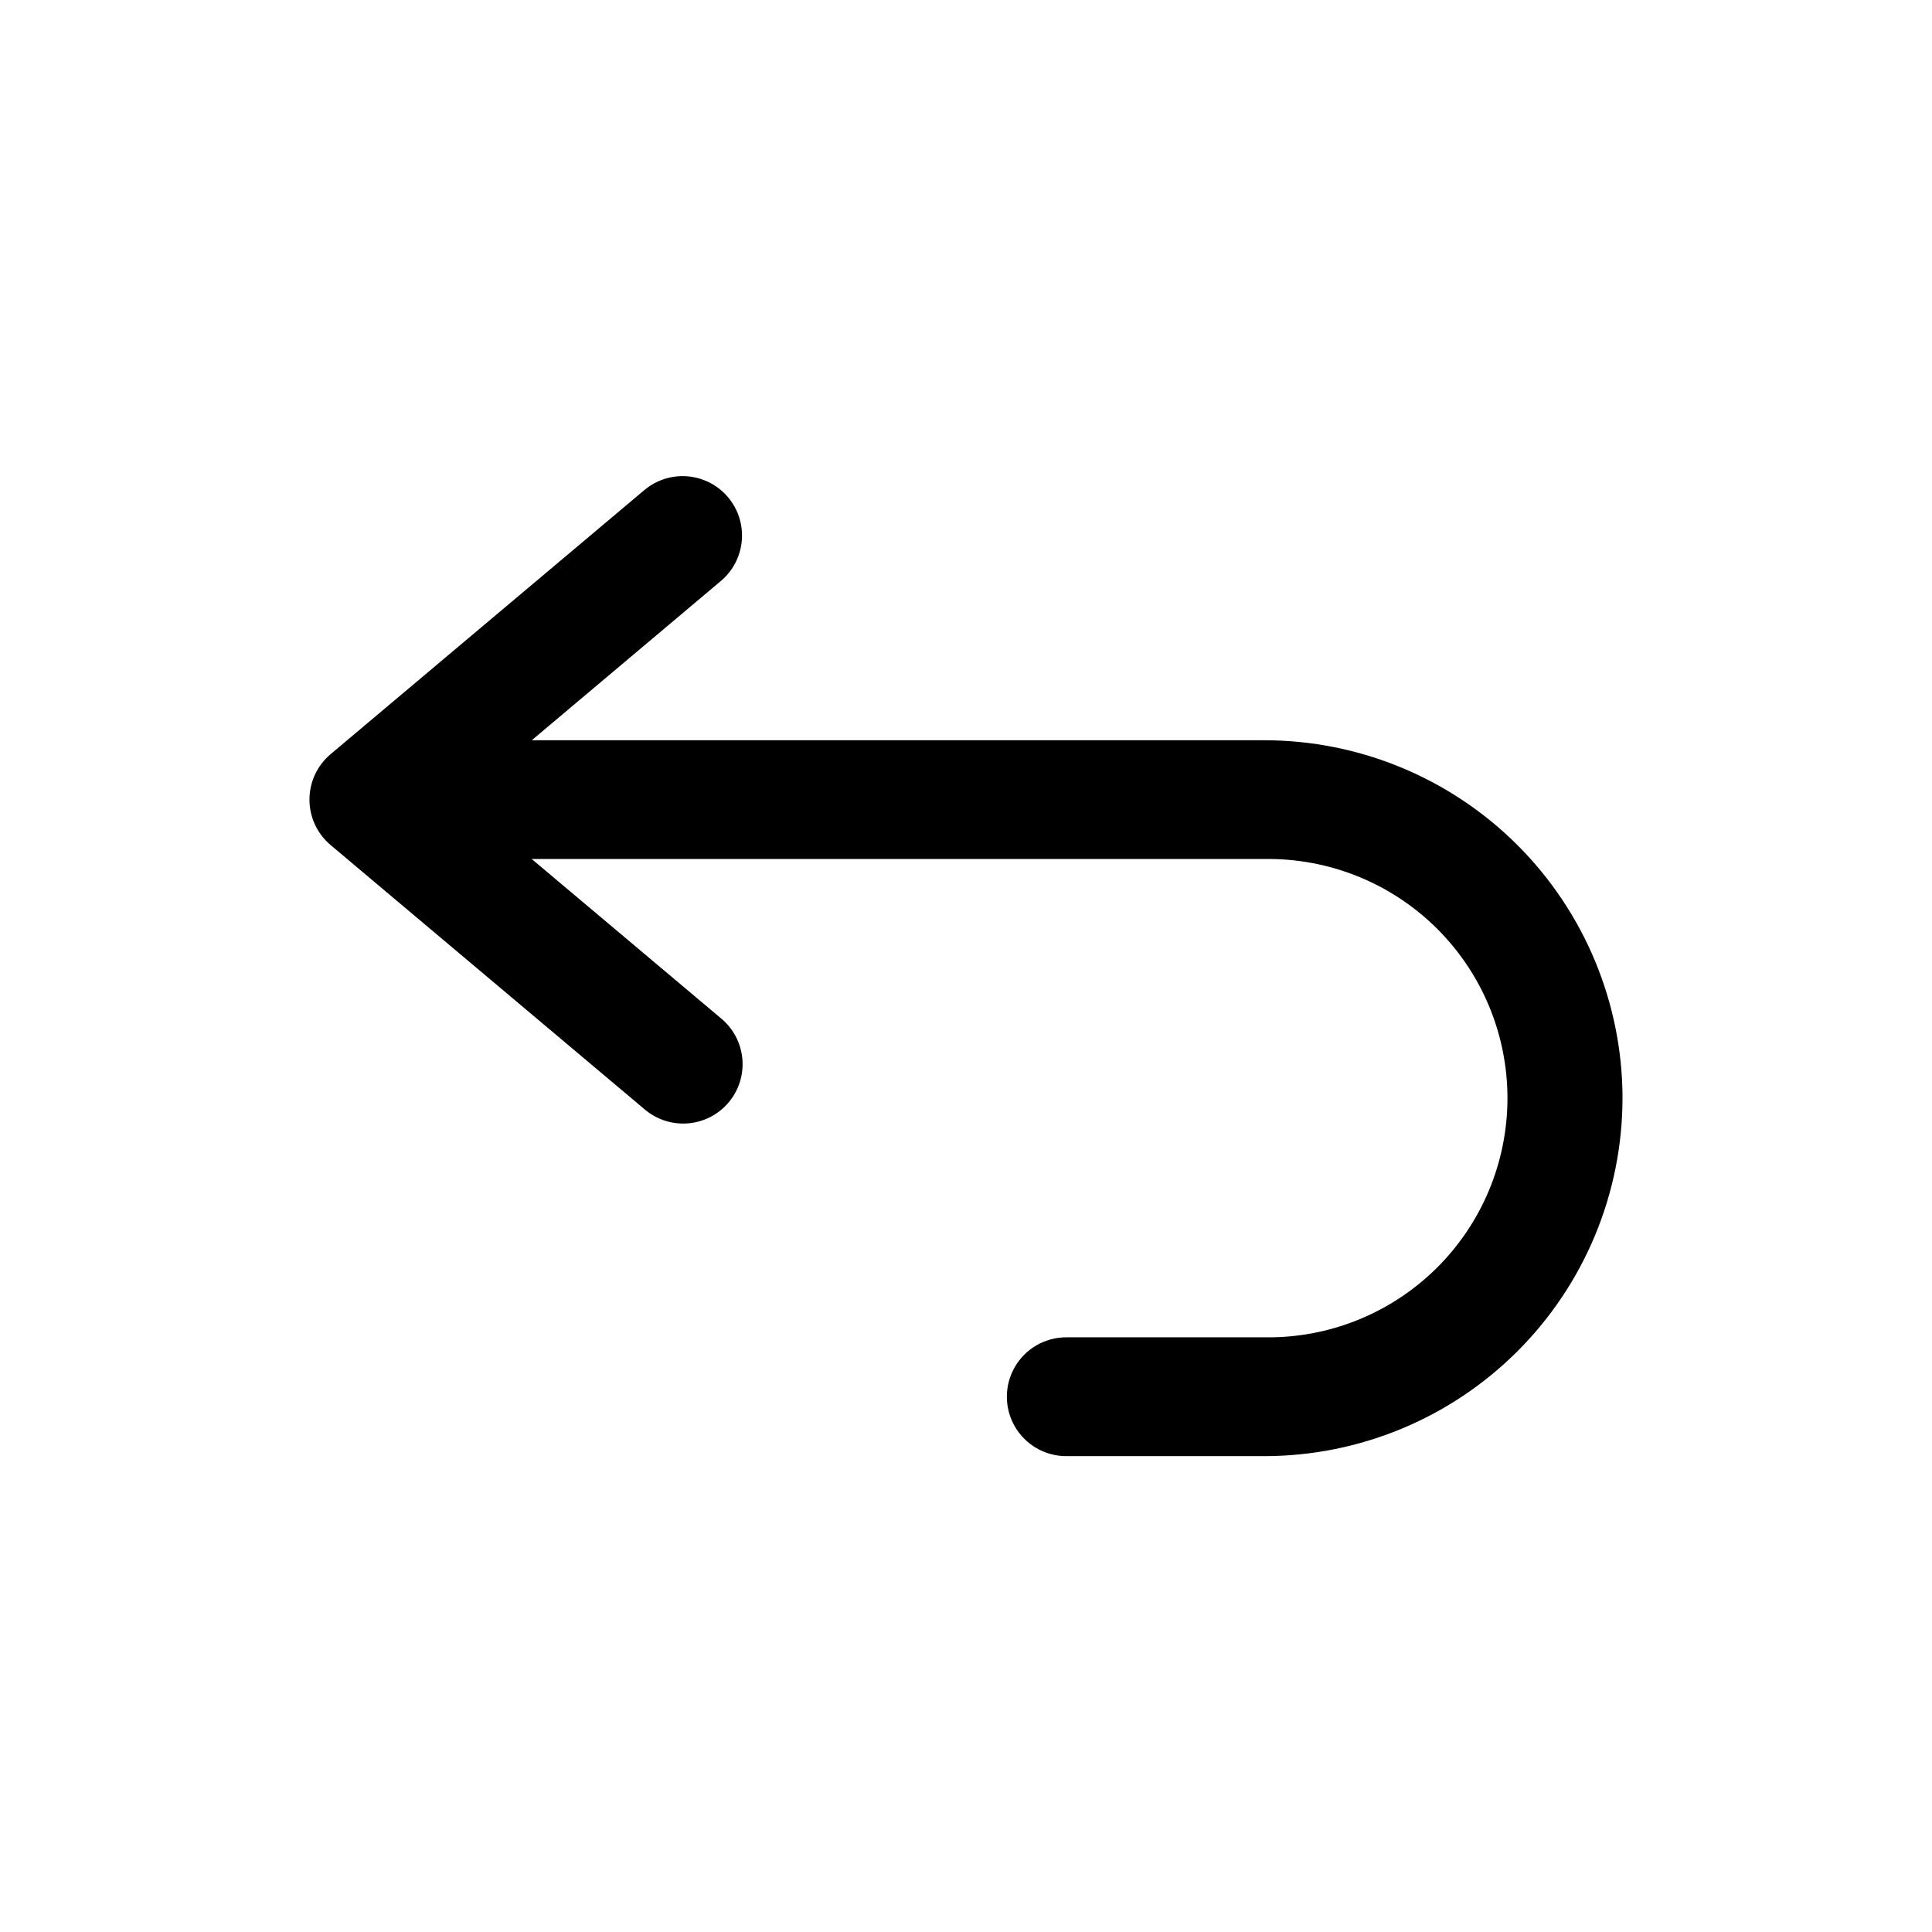
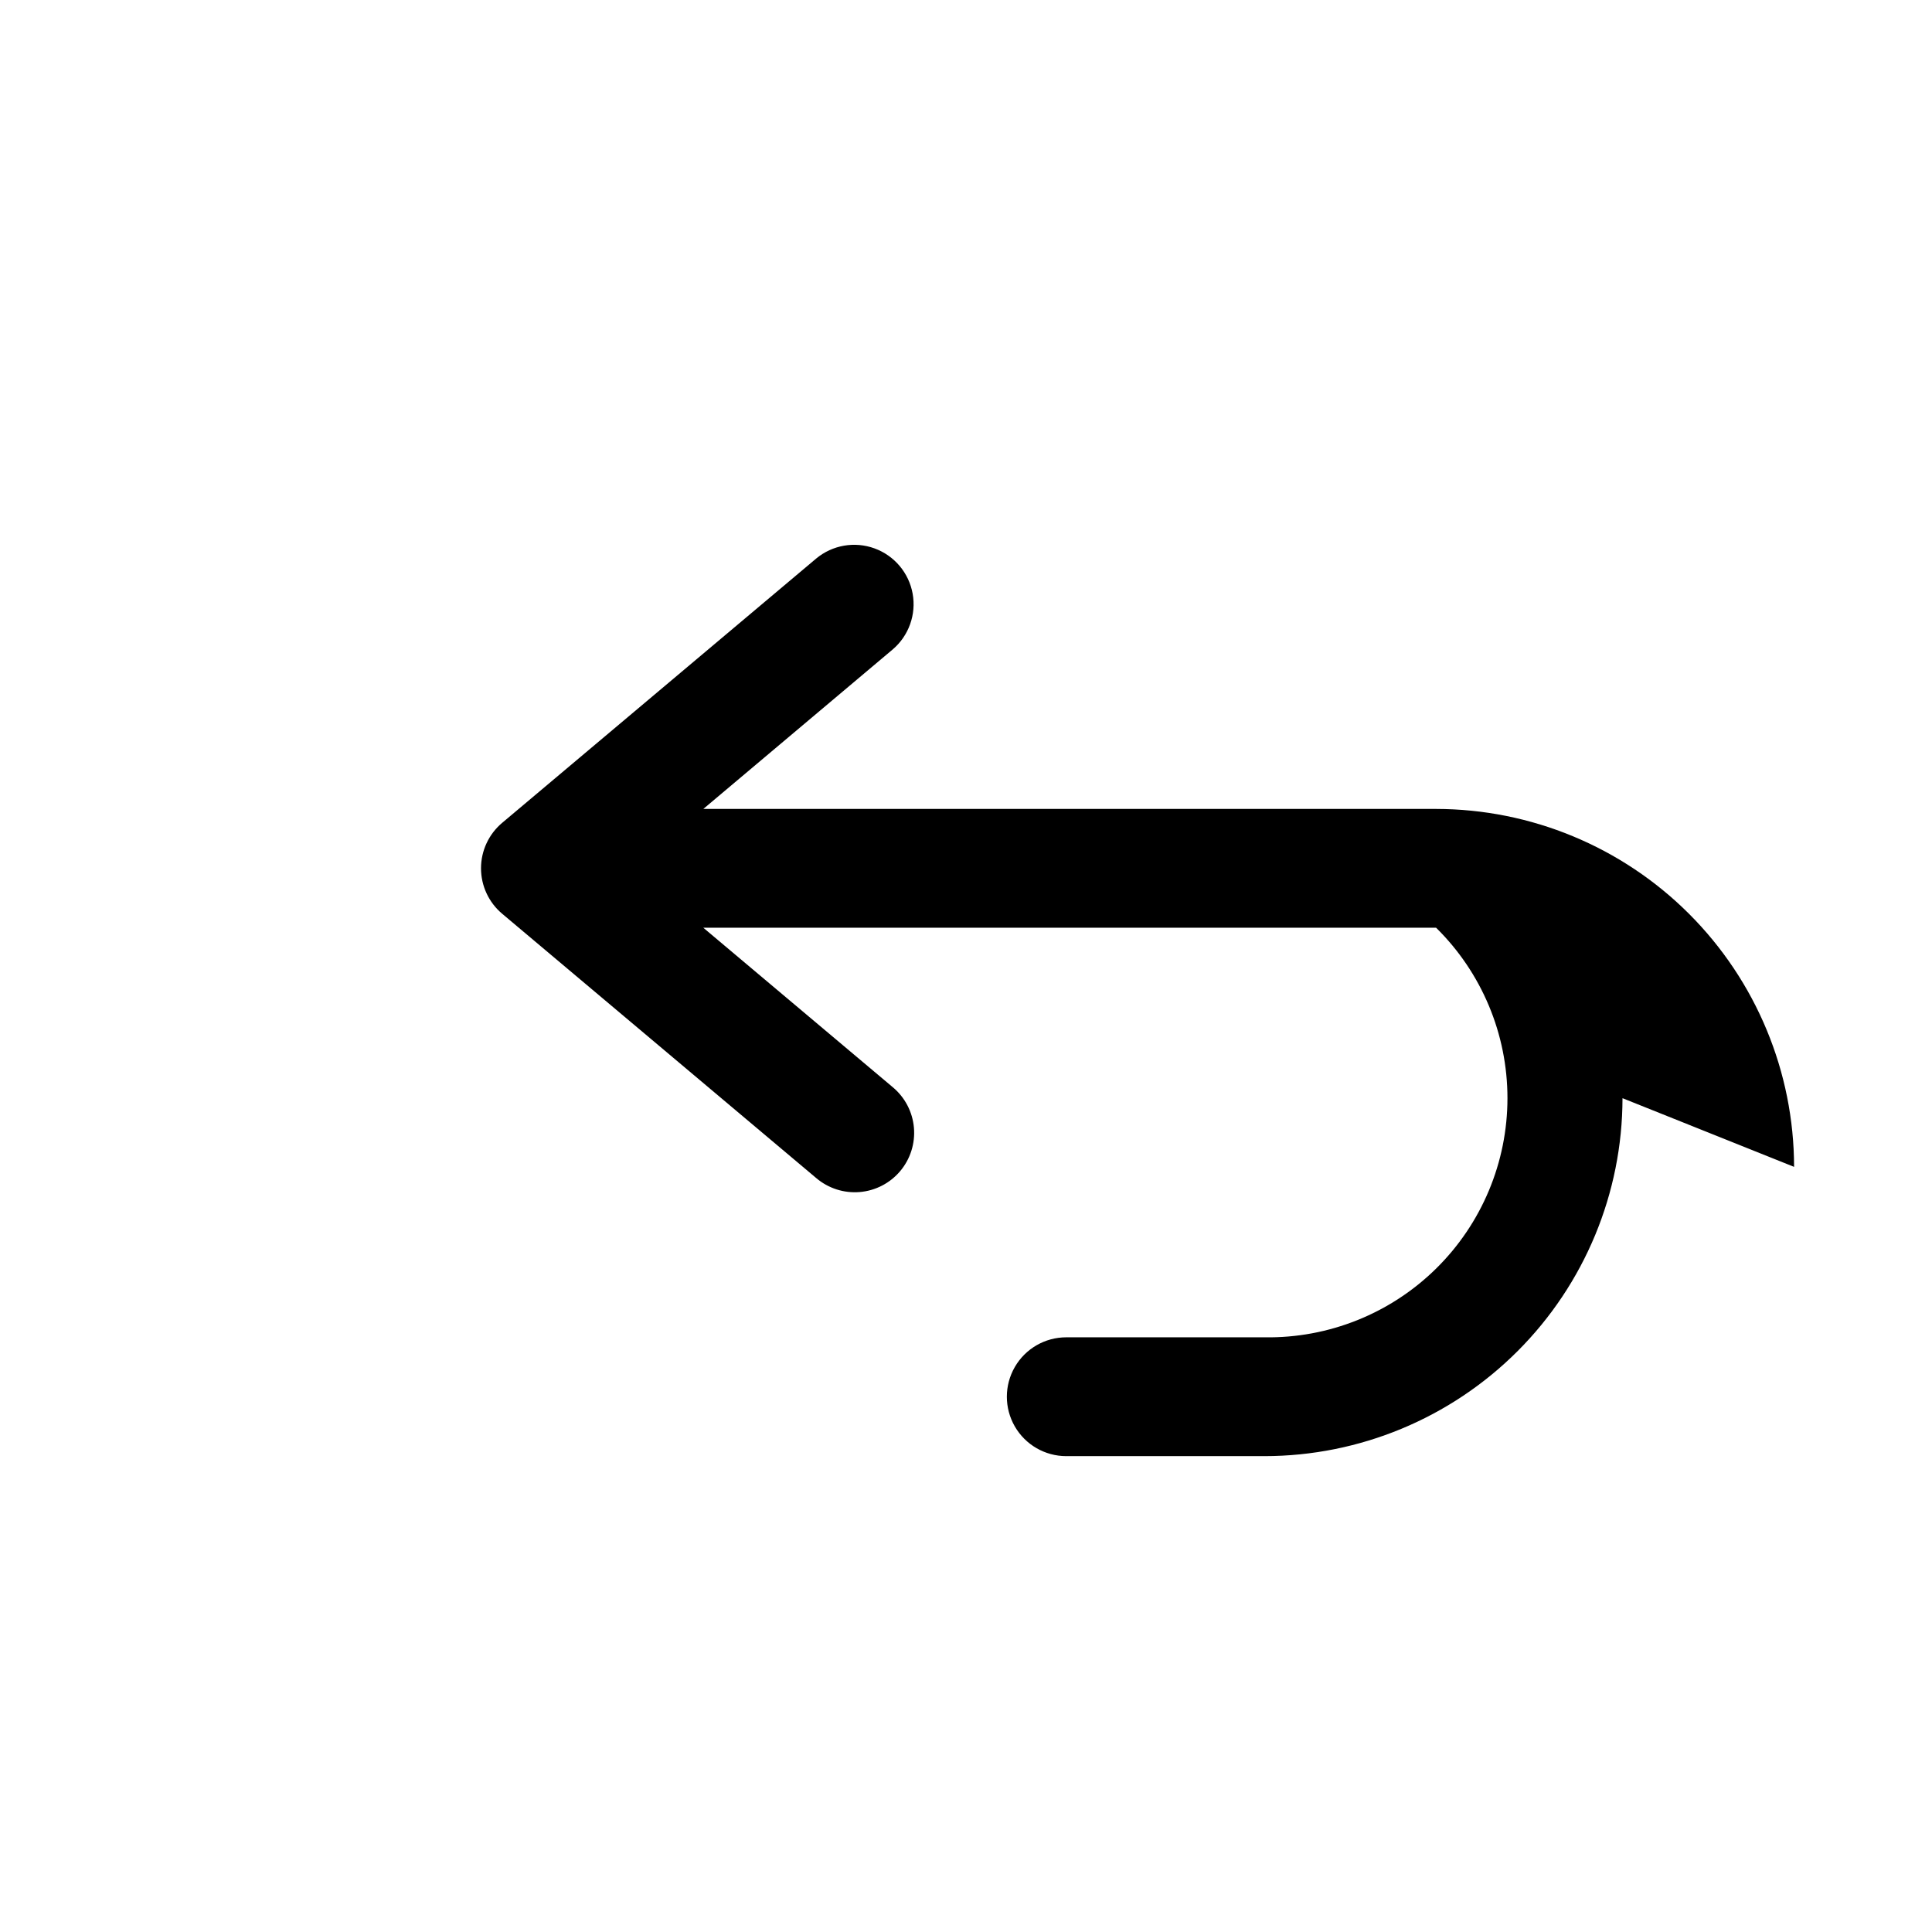
<svg xmlns="http://www.w3.org/2000/svg" fill="#000000" width="800px" height="800px" version="1.1" viewBox="144 144 512 512">
-   <path d="m573.98 435.03c-0.027 25.152-10.031 49.266-27.82 67.051-17.785 17.781-41.898 27.785-67.051 27.809h-52.539c-5.625 0-10.82-3-13.633-7.871s-2.812-10.875 0-15.746c2.812-4.871 8.008-7.871 13.633-7.871h52.539c16.98 0.27 33.359-6.289 45.465-18.207 12.102-11.914 18.918-28.188 18.918-45.172s-6.816-33.258-18.918-45.172c-12.105-11.914-28.484-18.473-45.465-18.203h-194.2l50.207 42.258c3.223 2.68 5.246 6.535 5.617 10.711s-0.938 8.328-3.637 11.535c-2.699 3.207-6.566 5.203-10.746 5.551-4.18 0.344-8.32-0.992-11.512-3.711l-83.223-70.043c-3.555-2.992-5.606-7.402-5.606-12.047 0-4.644 2.051-9.051 5.606-12.043l83.223-70.047c4.309-3.578 10.191-4.602 15.453-2.684 5.266 1.918 9.113 6.488 10.105 12 0.992 5.516-1.02 11.141-5.281 14.773l-50.191 42.273h194.19c25.148 0.027 49.262 10.031 67.047 27.812 17.785 17.785 27.793 41.895 27.824 67.043z" />
+   <path d="m573.98 435.03c-0.027 25.152-10.031 49.266-27.82 67.051-17.785 17.781-41.898 27.785-67.051 27.809h-52.539c-5.625 0-10.82-3-13.633-7.871s-2.812-10.875 0-15.746c2.812-4.871 8.008-7.871 13.633-7.871h52.539c16.98 0.27 33.359-6.289 45.465-18.207 12.102-11.914 18.918-28.188 18.918-45.172s-6.816-33.258-18.918-45.172h-194.2l50.207 42.258c3.223 2.68 5.246 6.535 5.617 10.711s-0.938 8.328-3.637 11.535c-2.699 3.207-6.566 5.203-10.746 5.551-4.18 0.344-8.32-0.992-11.512-3.711l-83.223-70.043c-3.555-2.992-5.606-7.402-5.606-12.047 0-4.644 2.051-9.051 5.606-12.043l83.223-70.047c4.309-3.578 10.191-4.602 15.453-2.684 5.266 1.918 9.113 6.488 10.105 12 0.992 5.516-1.02 11.141-5.281 14.773l-50.191 42.273h194.19c25.148 0.027 49.262 10.031 67.047 27.812 17.785 17.785 27.793 41.895 27.824 67.043z" />
</svg>